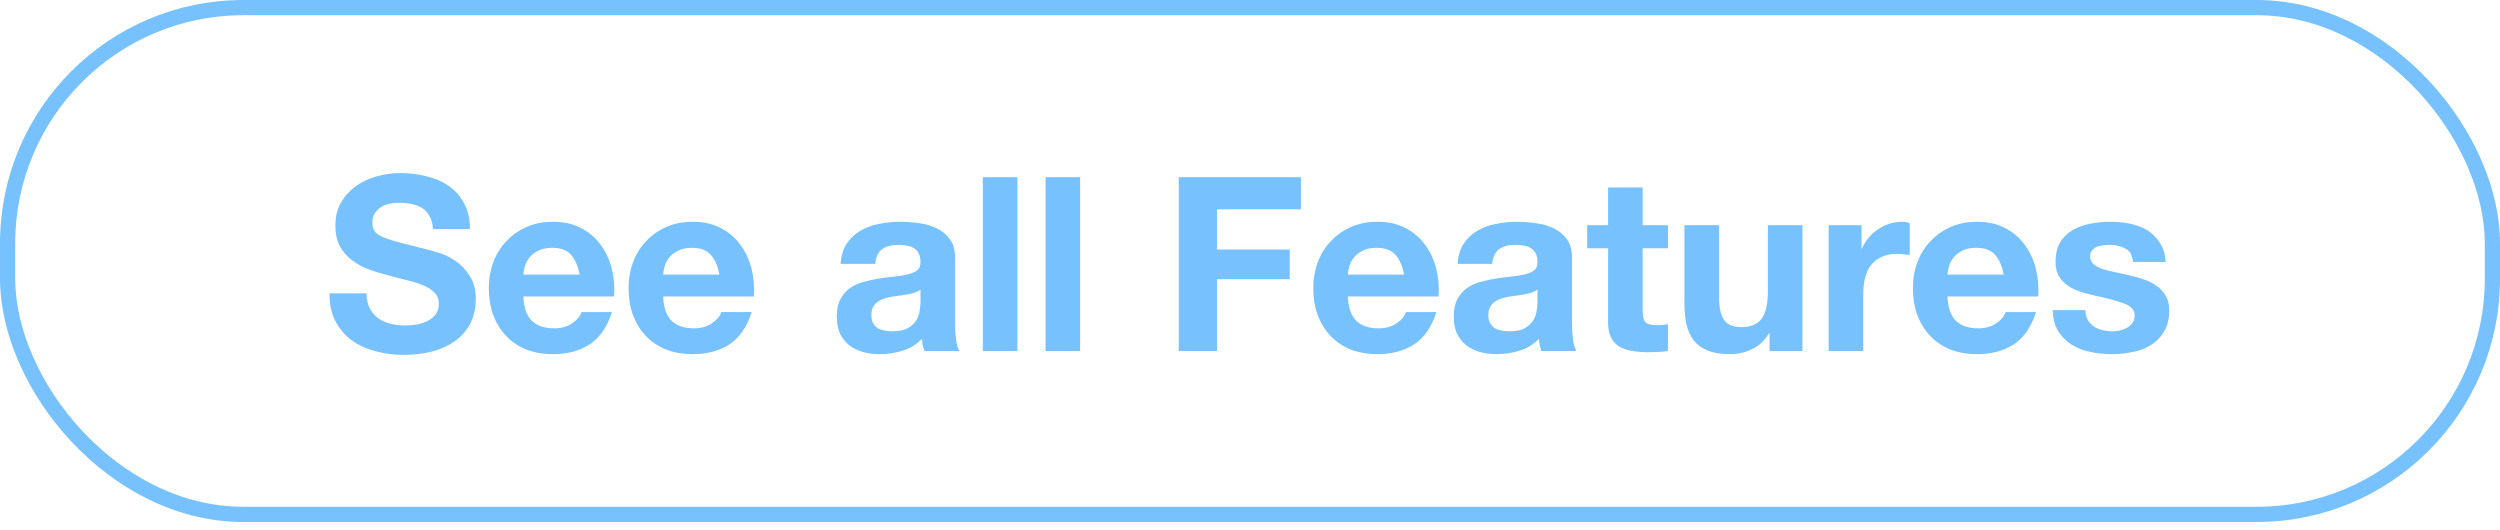
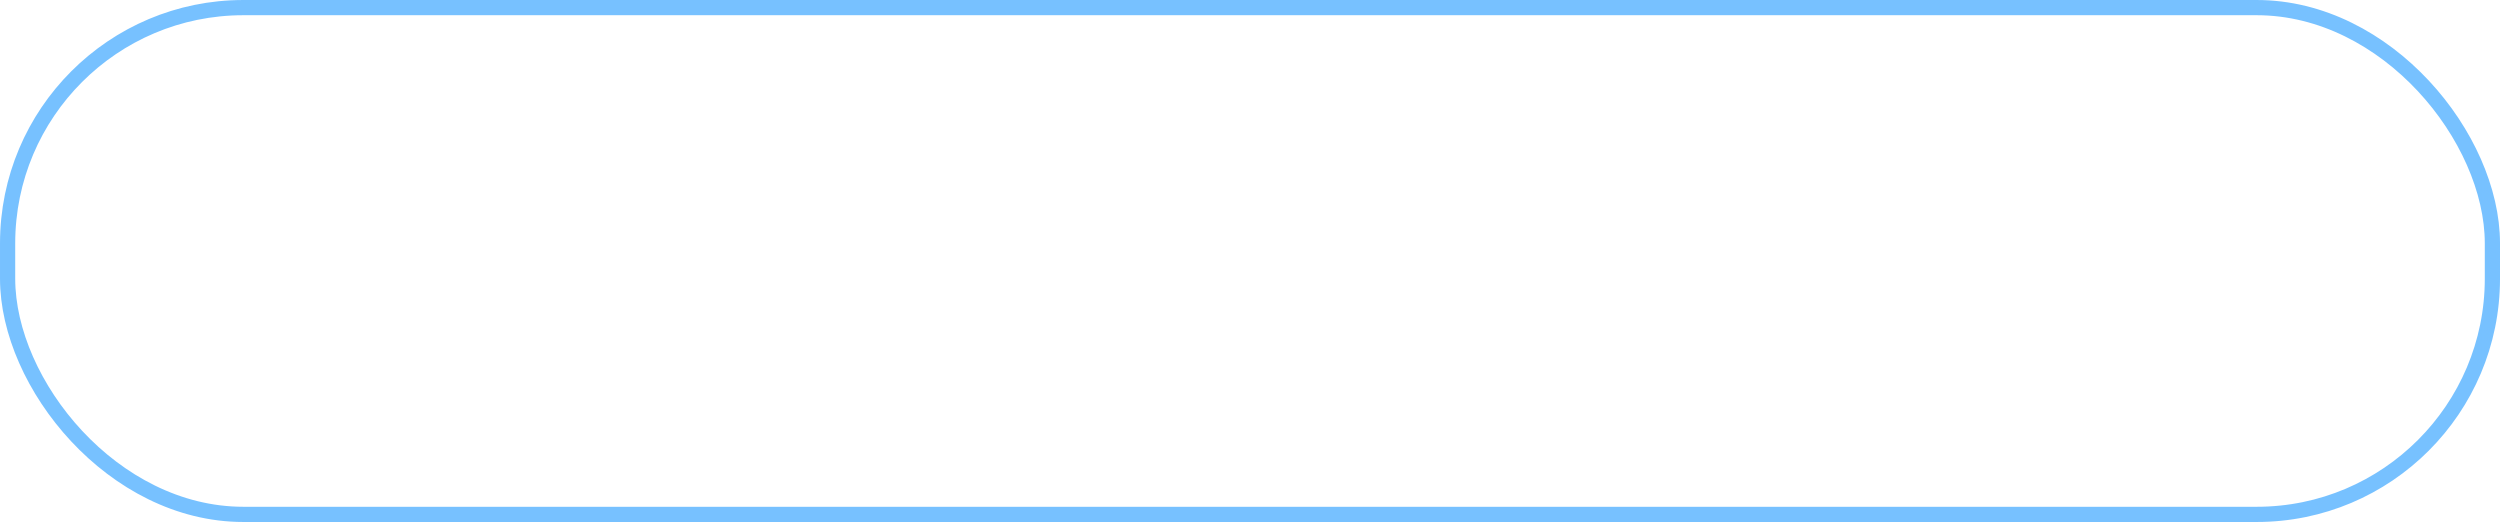
<svg xmlns="http://www.w3.org/2000/svg" width="250" height="53" viewBox="0 0 250 53" fill="none">
  <rect x="0.761" y="0.761" width="248.479" height="50.677" rx="23.576" stroke="#77C1FF" stroke-width="1.521" />
-   <path d="M36.654 29.331C36.654 29.915 36.759 30.41 36.97 30.816C37.181 31.221 37.457 31.554 37.798 31.813C38.155 32.057 38.568 32.243 39.039 32.373C39.509 32.487 39.996 32.544 40.499 32.544C40.84 32.544 41.205 32.519 41.594 32.471C41.984 32.406 42.349 32.292 42.689 32.13C43.03 31.968 43.314 31.748 43.541 31.473C43.768 31.181 43.882 30.816 43.882 30.378C43.882 29.907 43.728 29.526 43.419 29.234C43.127 28.942 42.738 28.698 42.251 28.504C41.765 28.309 41.213 28.139 40.596 27.993C39.98 27.846 39.355 27.684 38.722 27.506C38.074 27.344 37.441 27.149 36.824 26.922C36.208 26.678 35.656 26.37 35.169 25.997C34.683 25.624 34.285 25.161 33.977 24.61C33.685 24.042 33.539 23.36 33.539 22.566C33.539 21.673 33.725 20.902 34.099 20.253C34.488 19.588 34.991 19.037 35.607 18.599C36.224 18.16 36.922 17.836 37.7 17.625C38.479 17.414 39.258 17.309 40.037 17.309C40.945 17.309 41.813 17.414 42.641 17.625C43.484 17.82 44.231 18.144 44.88 18.599C45.529 19.053 46.04 19.637 46.413 20.351C46.802 21.049 46.997 21.9 46.997 22.906H43.298C43.265 22.387 43.152 21.957 42.957 21.616C42.779 21.276 42.535 21.008 42.227 20.813C41.919 20.619 41.562 20.481 41.156 20.399C40.767 20.318 40.337 20.278 39.866 20.278C39.558 20.278 39.25 20.31 38.941 20.375C38.633 20.44 38.349 20.554 38.09 20.716C37.846 20.878 37.644 21.081 37.481 21.324C37.319 21.568 37.238 21.876 37.238 22.249C37.238 22.59 37.303 22.866 37.433 23.076C37.562 23.288 37.814 23.482 38.187 23.661C38.577 23.839 39.104 24.018 39.769 24.196C40.45 24.375 41.335 24.602 42.422 24.878C42.746 24.942 43.192 25.064 43.76 25.242C44.344 25.405 44.92 25.672 45.488 26.046C46.056 26.419 46.543 26.922 46.948 27.555C47.37 28.171 47.581 28.966 47.581 29.939C47.581 30.735 47.427 31.473 47.119 32.154C46.81 32.836 46.348 33.428 45.731 33.931C45.131 34.417 44.377 34.799 43.468 35.075C42.576 35.35 41.537 35.488 40.353 35.488C39.396 35.488 38.463 35.367 37.554 35.123C36.662 34.896 35.867 34.531 35.169 34.028C34.488 33.525 33.944 32.884 33.539 32.105C33.133 31.327 32.938 30.402 32.955 29.331H36.654ZM57.959 27.457C57.796 26.581 57.504 25.916 57.083 25.462C56.677 25.007 56.052 24.78 55.209 24.78C54.657 24.78 54.194 24.878 53.821 25.072C53.464 25.251 53.172 25.478 52.945 25.754C52.734 26.029 52.58 26.321 52.483 26.63C52.402 26.938 52.353 27.214 52.337 27.457H57.959ZM52.337 29.648C52.386 30.767 52.669 31.578 53.189 32.081C53.708 32.584 54.454 32.836 55.428 32.836C56.125 32.836 56.725 32.665 57.228 32.325C57.731 31.968 58.04 31.594 58.153 31.205H61.195C60.709 32.714 59.962 33.793 58.956 34.442C57.95 35.091 56.734 35.415 55.306 35.415C54.316 35.415 53.424 35.261 52.629 34.953C51.834 34.628 51.16 34.174 50.609 33.59C50.057 33.006 49.627 32.308 49.319 31.497C49.027 30.686 48.881 29.794 48.881 28.82C48.881 27.879 49.035 27.003 49.343 26.192C49.652 25.38 50.09 24.683 50.658 24.099C51.225 23.498 51.899 23.028 52.678 22.687C53.472 22.346 54.349 22.176 55.306 22.176C56.377 22.176 57.31 22.387 58.105 22.809C58.9 23.215 59.549 23.766 60.052 24.464C60.571 25.161 60.944 25.956 61.171 26.849C61.398 27.741 61.479 28.674 61.414 29.648H52.337ZM71.933 27.457C71.771 26.581 71.479 25.916 71.057 25.462C70.651 25.007 70.027 24.78 69.183 24.78C68.632 24.78 68.169 24.878 67.796 25.072C67.439 25.251 67.147 25.478 66.92 25.754C66.709 26.029 66.555 26.321 66.457 26.63C66.376 26.938 66.328 27.214 66.311 27.457H71.933ZM66.311 29.648C66.36 30.767 66.644 31.578 67.163 32.081C67.682 32.584 68.429 32.836 69.402 32.836C70.1 32.836 70.7 32.665 71.203 32.325C71.706 31.968 72.014 31.594 72.128 31.205H75.17C74.683 32.714 73.937 33.793 72.931 34.442C71.925 35.091 70.708 35.415 69.281 35.415C68.291 35.415 67.398 35.261 66.603 34.953C65.808 34.628 65.135 34.174 64.584 33.59C64.032 33.006 63.602 32.308 63.294 31.497C63.002 30.686 62.856 29.794 62.856 28.82C62.856 27.879 63.01 27.003 63.318 26.192C63.626 25.38 64.064 24.683 64.632 24.099C65.2 23.498 65.873 23.028 66.652 22.687C67.447 22.346 68.323 22.176 69.281 22.176C70.351 22.176 71.284 22.387 72.079 22.809C72.874 23.215 73.523 23.766 74.026 24.464C74.545 25.161 74.918 25.956 75.146 26.849C75.373 27.741 75.454 28.674 75.389 29.648H66.311ZM84.066 26.386C84.115 25.575 84.317 24.902 84.674 24.366C85.031 23.831 85.486 23.401 86.037 23.076C86.589 22.752 87.206 22.525 87.887 22.395C88.585 22.249 89.282 22.176 89.98 22.176C90.613 22.176 91.254 22.225 91.903 22.322C92.552 22.403 93.144 22.574 93.679 22.833C94.215 23.093 94.653 23.458 94.993 23.928C95.334 24.383 95.504 24.991 95.504 25.754V32.3C95.504 32.868 95.537 33.412 95.602 33.931C95.667 34.45 95.78 34.839 95.942 35.099H92.438C92.373 34.904 92.316 34.709 92.267 34.515C92.235 34.304 92.211 34.093 92.195 33.882C91.643 34.45 90.994 34.847 90.248 35.075C89.501 35.302 88.739 35.415 87.96 35.415C87.36 35.415 86.8 35.342 86.281 35.196C85.761 35.05 85.307 34.823 84.918 34.515C84.528 34.207 84.22 33.817 83.993 33.347C83.782 32.876 83.677 32.316 83.677 31.667C83.677 30.953 83.798 30.369 84.042 29.915C84.301 29.445 84.626 29.072 85.015 28.796C85.421 28.52 85.875 28.317 86.378 28.187C86.897 28.041 87.416 27.928 87.936 27.846C88.455 27.765 88.966 27.701 89.469 27.652C89.972 27.603 90.418 27.53 90.807 27.433C91.197 27.335 91.505 27.198 91.732 27.019C91.959 26.824 92.065 26.549 92.049 26.192C92.049 25.819 91.984 25.526 91.854 25.316C91.74 25.088 91.578 24.918 91.367 24.805C91.172 24.675 90.937 24.593 90.661 24.561C90.402 24.512 90.118 24.488 89.809 24.488C89.128 24.488 88.593 24.634 88.203 24.926C87.814 25.218 87.587 25.705 87.522 26.386H84.066ZM92.049 28.942C91.903 29.072 91.716 29.177 91.489 29.258C91.278 29.323 91.043 29.38 90.783 29.428C90.54 29.477 90.28 29.518 90.004 29.55C89.728 29.583 89.453 29.623 89.177 29.672C88.917 29.721 88.658 29.785 88.398 29.866C88.155 29.948 87.936 30.061 87.741 30.207C87.562 30.337 87.416 30.507 87.303 30.718C87.189 30.929 87.132 31.197 87.132 31.521C87.132 31.83 87.189 32.089 87.303 32.3C87.416 32.511 87.57 32.681 87.765 32.811C87.96 32.925 88.187 33.006 88.447 33.055C88.706 33.103 88.974 33.128 89.25 33.128C89.931 33.128 90.459 33.014 90.832 32.787C91.205 32.56 91.481 32.292 91.659 31.984C91.838 31.659 91.943 31.335 91.975 31.01C92.024 30.686 92.049 30.426 92.049 30.232V28.942ZM98.284 17.723H101.74V35.099H98.284V17.723ZM104.558 17.723H108.014V35.099H104.558V17.723ZM117.874 17.723H130.091V20.935H121.695V24.951H128.971V27.92H121.695V35.099H117.874V17.723ZM140.404 27.457C140.242 26.581 139.95 25.916 139.528 25.462C139.122 25.007 138.498 24.78 137.654 24.78C137.102 24.78 136.64 24.878 136.267 25.072C135.91 25.251 135.618 25.478 135.391 25.754C135.18 26.029 135.026 26.321 134.928 26.63C134.847 26.938 134.799 27.214 134.782 27.457H140.404ZM134.782 29.648C134.831 30.767 135.115 31.578 135.634 32.081C136.153 32.584 136.9 32.836 137.873 32.836C138.571 32.836 139.171 32.665 139.674 32.325C140.177 31.968 140.485 31.594 140.599 31.205H143.641C143.154 32.714 142.408 33.793 141.402 34.442C140.396 35.091 139.179 35.415 137.751 35.415C136.762 35.415 135.869 35.261 135.074 34.953C134.279 34.628 133.606 34.174 133.054 33.59C132.503 33.006 132.073 32.308 131.765 31.497C131.473 30.686 131.327 29.794 131.327 28.82C131.327 27.879 131.481 27.003 131.789 26.192C132.097 25.38 132.535 24.683 133.103 24.099C133.671 23.498 134.344 23.028 135.123 22.687C135.918 22.346 136.794 22.176 137.751 22.176C138.822 22.176 139.755 22.387 140.55 22.809C141.345 23.215 141.994 23.766 142.497 24.464C143.016 25.161 143.389 25.956 143.617 26.849C143.844 27.741 143.925 28.674 143.86 29.648H134.782ZM145.764 26.386C145.812 25.575 146.015 24.902 146.372 24.366C146.729 23.831 147.183 23.401 147.735 23.076C148.286 22.752 148.903 22.525 149.584 22.395C150.282 22.249 150.98 22.176 151.677 22.176C152.31 22.176 152.951 22.225 153.6 22.322C154.249 22.403 154.841 22.574 155.377 22.833C155.912 23.093 156.35 23.458 156.691 23.928C157.031 24.383 157.202 24.991 157.202 25.754V32.3C157.202 32.868 157.234 33.412 157.299 33.931C157.364 34.45 157.478 34.839 157.64 35.099H154.135C154.07 34.904 154.014 34.709 153.965 34.515C153.933 34.304 153.908 34.093 153.892 33.882C153.34 34.45 152.691 34.847 151.945 35.075C151.199 35.302 150.436 35.415 149.657 35.415C149.057 35.415 148.497 35.342 147.978 35.196C147.459 35.05 147.005 34.823 146.615 34.515C146.226 34.207 145.918 33.817 145.691 33.347C145.48 32.876 145.374 32.316 145.374 31.667C145.374 30.953 145.496 30.369 145.739 29.915C145.999 29.445 146.323 29.072 146.713 28.796C147.118 28.52 147.573 28.317 148.076 28.187C148.595 28.041 149.114 27.928 149.633 27.846C150.152 27.765 150.663 27.701 151.166 27.652C151.669 27.603 152.115 27.53 152.505 27.433C152.894 27.335 153.202 27.198 153.43 27.019C153.657 26.824 153.762 26.549 153.746 26.192C153.746 25.819 153.681 25.526 153.551 25.316C153.438 25.088 153.275 24.918 153.065 24.805C152.87 24.675 152.635 24.593 152.359 24.561C152.099 24.512 151.815 24.488 151.507 24.488C150.826 24.488 150.29 24.634 149.901 24.926C149.511 25.218 149.284 25.705 149.219 26.386H145.764ZM153.746 28.942C153.6 29.072 153.413 29.177 153.186 29.258C152.975 29.323 152.74 29.38 152.48 29.428C152.237 29.477 151.978 29.518 151.702 29.55C151.426 29.583 151.15 29.623 150.874 29.672C150.615 29.721 150.355 29.785 150.095 29.866C149.852 29.948 149.633 30.061 149.438 30.207C149.26 30.337 149.114 30.507 149 30.718C148.887 30.929 148.83 31.197 148.83 31.521C148.83 31.83 148.887 32.089 149 32.3C149.114 32.511 149.268 32.681 149.463 32.811C149.657 32.925 149.885 33.006 150.144 33.055C150.404 33.103 150.671 33.128 150.947 33.128C151.629 33.128 152.156 33.014 152.529 32.787C152.902 32.56 153.178 32.292 153.357 31.984C153.535 31.659 153.641 31.335 153.673 31.01C153.722 30.686 153.746 30.426 153.746 30.232V28.942ZM164.265 22.517H166.796V24.829H164.265V31.059C164.265 31.643 164.362 32.032 164.557 32.227C164.752 32.422 165.141 32.519 165.725 32.519C165.92 32.519 166.106 32.511 166.285 32.495C166.463 32.479 166.634 32.454 166.796 32.422V35.099C166.504 35.148 166.179 35.18 165.822 35.196C165.465 35.212 165.117 35.221 164.776 35.221C164.24 35.221 163.729 35.18 163.243 35.099C162.772 35.034 162.35 34.896 161.977 34.685C161.62 34.474 161.336 34.174 161.125 33.785C160.914 33.395 160.809 32.884 160.809 32.252V24.829H158.716V22.517H160.809V18.745H164.265V22.517ZM180.243 35.099H176.958V33.347H176.885C176.447 34.077 175.879 34.604 175.181 34.928C174.484 35.253 173.77 35.415 173.04 35.415C172.115 35.415 171.352 35.294 170.752 35.05C170.168 34.807 169.706 34.466 169.365 34.028C169.024 33.574 168.781 33.03 168.635 32.398C168.505 31.748 168.44 31.035 168.44 30.256V22.517H171.896V29.623C171.896 30.662 172.058 31.44 172.383 31.959C172.707 32.462 173.283 32.714 174.111 32.714C175.052 32.714 175.733 32.438 176.155 31.886C176.577 31.319 176.788 30.394 176.788 29.112V22.517H180.243V35.099ZM182.866 22.517H186.152V24.853H186.2C186.363 24.464 186.582 24.107 186.857 23.782C187.133 23.442 187.45 23.158 187.807 22.93C188.164 22.687 188.545 22.501 188.95 22.371C189.356 22.241 189.778 22.176 190.216 22.176C190.443 22.176 190.695 22.217 190.97 22.298V25.51C190.808 25.478 190.613 25.453 190.386 25.437C190.159 25.405 189.94 25.389 189.729 25.389C189.096 25.389 188.561 25.494 188.123 25.705C187.685 25.916 187.328 26.208 187.052 26.581C186.793 26.938 186.606 27.36 186.492 27.846C186.379 28.333 186.322 28.861 186.322 29.428V35.099H182.866V22.517ZM200.367 27.457C200.204 26.581 199.912 25.916 199.491 25.462C199.085 25.007 198.46 24.78 197.617 24.78C197.065 24.78 196.603 24.878 196.229 25.072C195.872 25.251 195.58 25.478 195.353 25.754C195.142 26.029 194.988 26.321 194.891 26.63C194.81 26.938 194.761 27.214 194.745 27.457H200.367ZM194.745 29.648C194.794 30.767 195.077 31.578 195.597 32.081C196.116 32.584 196.862 32.836 197.836 32.836C198.533 32.836 199.134 32.665 199.637 32.325C200.139 31.968 200.448 31.594 200.561 31.205H203.603C203.117 32.714 202.37 33.793 201.364 34.442C200.359 35.091 199.142 35.415 197.714 35.415C196.724 35.415 195.832 35.261 195.037 34.953C194.242 34.628 193.569 34.174 193.017 33.59C192.465 33.006 192.035 32.308 191.727 31.497C191.435 30.686 191.289 29.794 191.289 28.82C191.289 27.879 191.443 27.003 191.751 26.192C192.06 25.38 192.498 24.683 193.066 24.099C193.633 23.498 194.307 23.028 195.086 22.687C195.881 22.346 196.757 22.176 197.714 22.176C198.785 22.176 199.718 22.387 200.513 22.809C201.308 23.215 201.957 23.766 202.46 24.464C202.979 25.161 203.352 25.956 203.579 26.849C203.806 27.741 203.887 28.674 203.822 29.648H194.745ZM208.549 31.01C208.549 31.384 208.622 31.708 208.768 31.984C208.93 32.243 209.133 32.462 209.377 32.641C209.62 32.803 209.896 32.925 210.204 33.006C210.529 33.087 210.861 33.128 211.202 33.128C211.445 33.128 211.697 33.103 211.956 33.055C212.232 32.99 212.475 32.901 212.686 32.787C212.914 32.657 213.1 32.495 213.246 32.3C213.392 32.089 213.465 31.83 213.465 31.521C213.465 31.002 213.116 30.613 212.419 30.353C211.737 30.094 210.78 29.834 209.547 29.575C209.044 29.461 208.549 29.331 208.062 29.185C207.592 29.023 207.17 28.82 206.797 28.577C206.424 28.317 206.124 28.001 205.896 27.628C205.669 27.238 205.556 26.768 205.556 26.216C205.556 25.405 205.71 24.74 206.018 24.22C206.343 23.701 206.764 23.296 207.284 23.003C207.803 22.695 208.387 22.484 209.036 22.371C209.685 22.241 210.35 22.176 211.031 22.176C211.713 22.176 212.37 22.241 213.003 22.371C213.652 22.501 214.228 22.72 214.731 23.028C215.234 23.336 215.647 23.75 215.972 24.269C216.313 24.772 216.515 25.413 216.58 26.192H213.295C213.246 25.526 212.995 25.08 212.54 24.853C212.086 24.61 211.551 24.488 210.934 24.488C210.739 24.488 210.529 24.504 210.301 24.537C210.074 24.553 209.863 24.602 209.669 24.683C209.49 24.764 209.336 24.886 209.206 25.048C209.076 25.194 209.012 25.397 209.012 25.656C209.012 25.965 209.125 26.216 209.352 26.411C209.579 26.605 209.871 26.768 210.228 26.897C210.602 27.011 211.023 27.116 211.494 27.214C211.964 27.311 212.443 27.417 212.93 27.53C213.433 27.644 213.919 27.782 214.39 27.944C214.877 28.106 215.307 28.325 215.68 28.601C216.053 28.861 216.353 29.193 216.58 29.599C216.807 29.988 216.921 30.475 216.921 31.059C216.921 31.886 216.751 32.584 216.41 33.152C216.085 33.704 215.655 34.15 215.12 34.49C214.585 34.831 213.968 35.066 213.27 35.196C212.589 35.342 211.891 35.415 211.177 35.415C210.447 35.415 209.734 35.342 209.036 35.196C208.338 35.05 207.714 34.807 207.162 34.466C206.627 34.125 206.18 33.679 205.823 33.128C205.483 32.56 205.296 31.854 205.264 31.01H208.549Z" fill="#77C1FF" />
</svg>